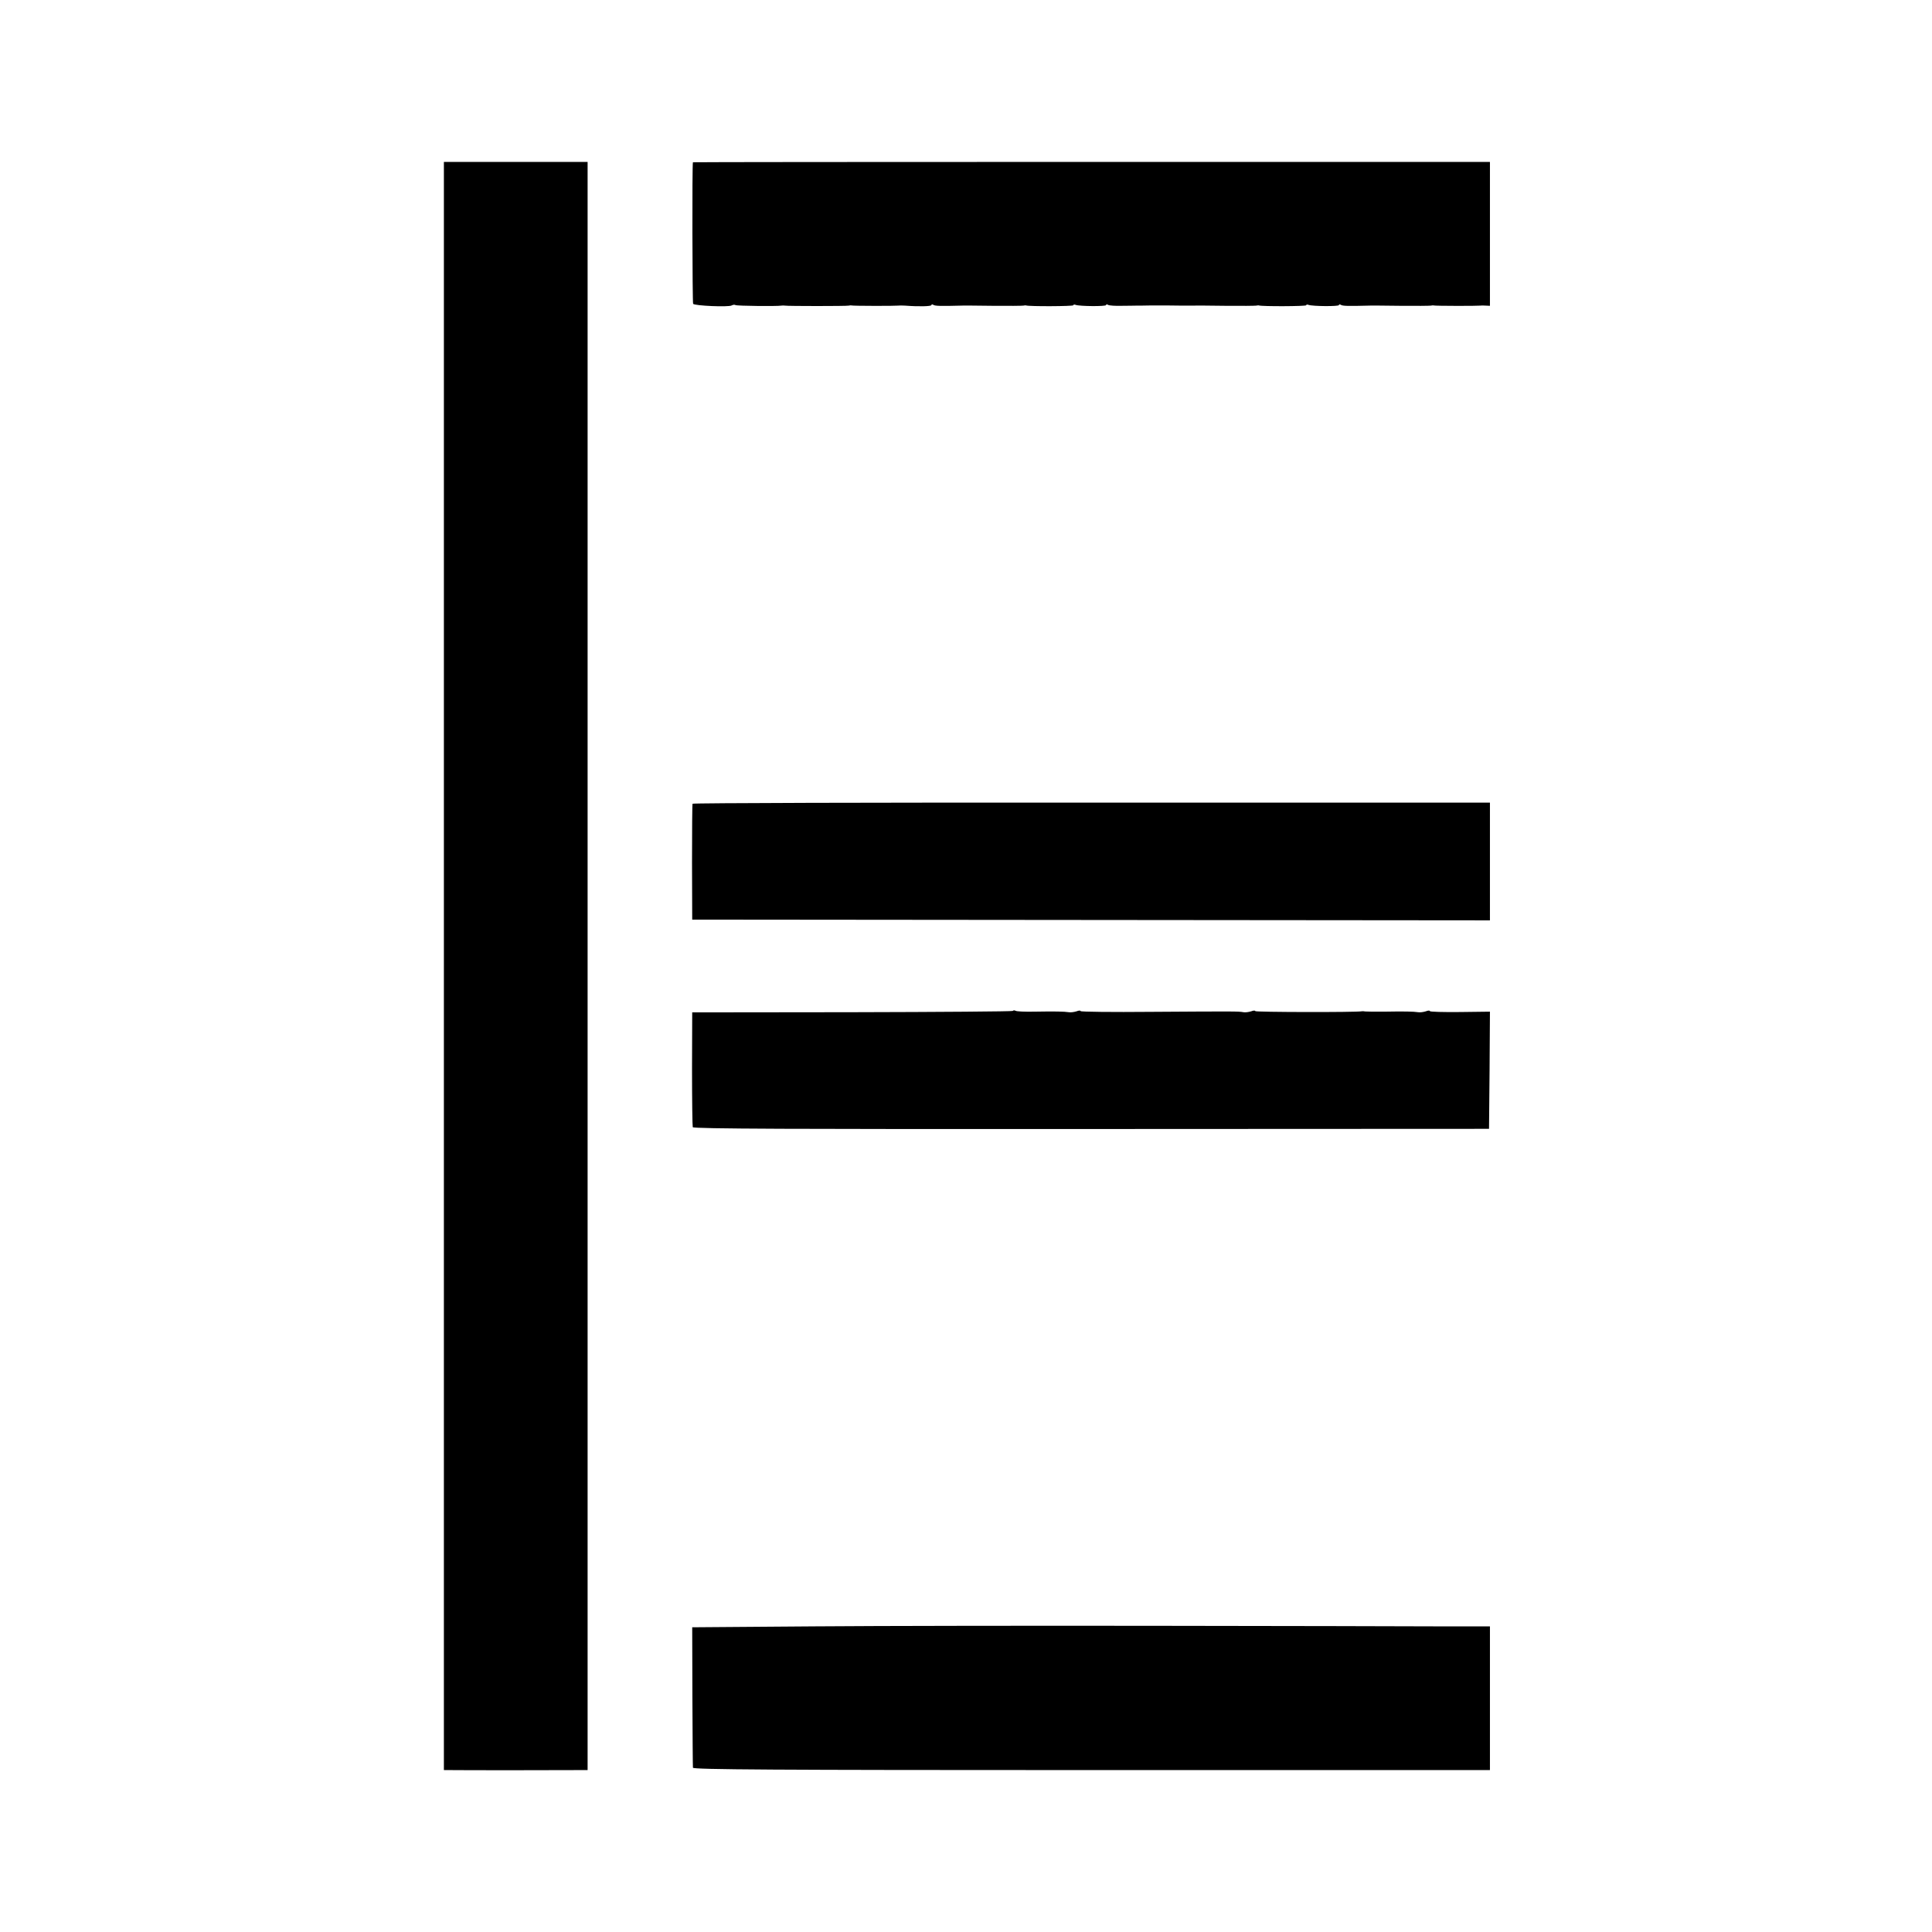
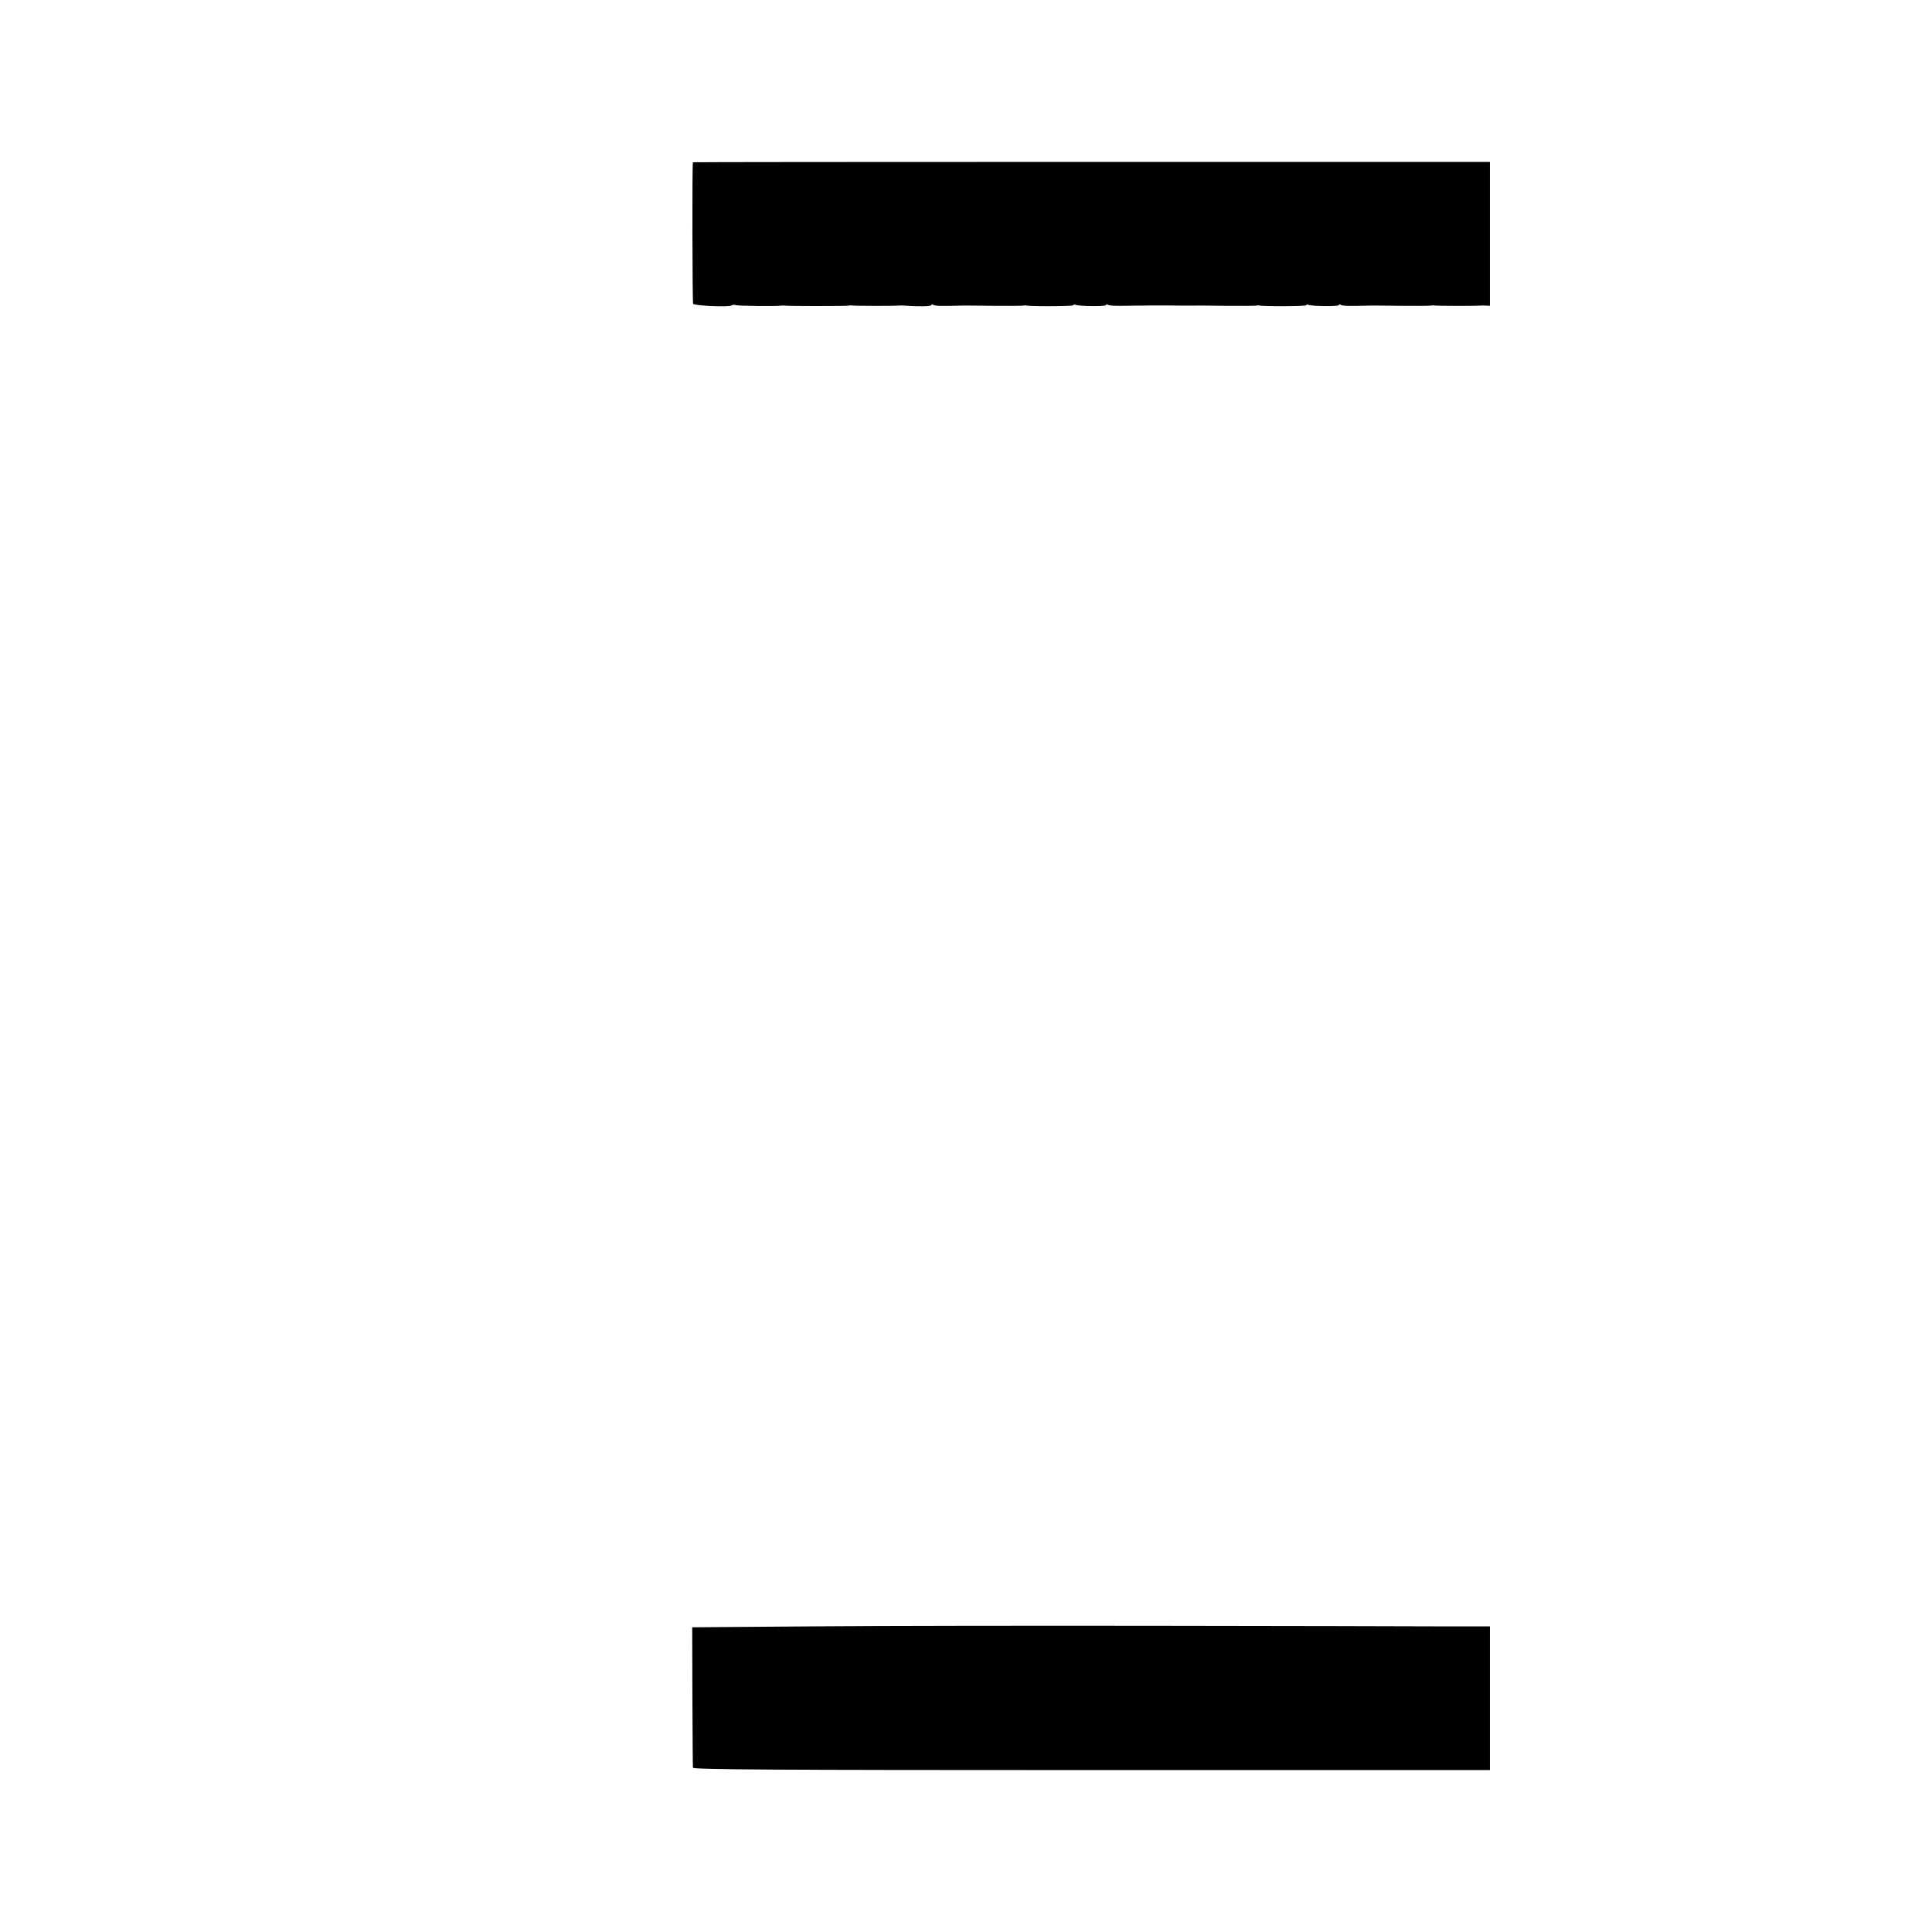
<svg xmlns="http://www.w3.org/2000/svg" version="1.0" width="1062pt" height="1062pt" viewBox="0 0 1062 1062" preserveAspectRatio="xMidYMid meet">
  <g transform="translate(0,1062) scale(0.1,-0.1)" fill="#000000" stroke="none">
-     <path d="M2440 5310 l0 -4420 38 0 c44 -1 625 -1 700 0 l52 0 0 4420 0 4420 -395 0 -395 0 0 -4420z" />
    <path d="M3809 9728 c-5 -10 -3 -771 1 -778 7 -11 196 -19 212 -9 7 4 16 5 21 2 8 -5 229 -7 252 -3 6 1 15 1 20 0 15 -3 338 -3 350 0 6 1 12 2 15 1 7 -3 243 -3 255 -1 6 1 24 1 40 0 78 -6 145 -4 145 3 0 5 5 5 11 1 10 -6 37 -7 152 -4 6 1 84 0 172 -1 88 -1 165 0 170 1 6 1 12 2 15 1 17 -6 260 -5 260 1 0 4 6 5 13 2 23 -8 167 -9 167 -1 0 5 5 5 11 1 7 -4 41 -6 75 -5 35 0 72 1 82 1 9 0 46 0 82 1 36 0 71 0 78 0 15 -1 137 -1 155 -1 6 1 84 0 172 -1 88 -1 165 0 170 1 6 1 12 2 15 1 17 -6 260 -5 260 1 0 4 6 5 13 2 23 -8 167 -9 167 -1 0 5 5 5 11 1 10 -6 37 -7 152 -4 6 1 84 0 172 -1 88 -1 165 0 170 1 6 1 12 2 15 1 7 -3 243 -3 255 -1 6 1 20 1 33 0 l22 -1 0 395 0 396 -2190 0 c-1204 0 -2191 -1 -2191 -2z" />
-     <path d="M3807 6202 c-2 -4 -3 -149 -3 -322 l1 -315 2193 -2 2192 -2 0 324 0 323 -2190 0 c-1204 1 -2191 -2 -2193 -6z" />
-     <path d="M5567 5063 c-3 -3 -401 -6 -884 -7 l-878 -1 -1 -310 c0 -170 2 -315 4 -321 2 -9 565 -11 2190 -10 l2187 1 3 322 2 322 -165 -2 c-91 -1 -165 1 -165 5 0 4 -10 4 -22 -1 -13 -4 -32 -7 -43 -5 -25 4 -75 5 -190 3 -49 0 -94 0 -100 1 -5 1 -14 2 -20 1 -32 -6 -585 -5 -585 1 0 4 -10 4 -22 -1 -13 -4 -32 -7 -43 -5 -26 5 -46 5 -508 2 -213 -2 -387 0 -387 4 0 4 -10 4 -22 -1 -13 -4 -32 -7 -43 -5 -25 4 -76 5 -192 3 -50 -1 -95 1 -101 5 -5 3 -12 3 -15 -1z" />
    <path d="M4470 1680 l-665 -5 1 -380 c1 -209 2 -386 3 -392 1 -10 446 -13 2191 -13 l2190 0 0 395 0 395 -287 0 c-159 1 -846 2 -1528 3 -682 1 -1539 0 -1905 -3z" />
  </g>
</svg>